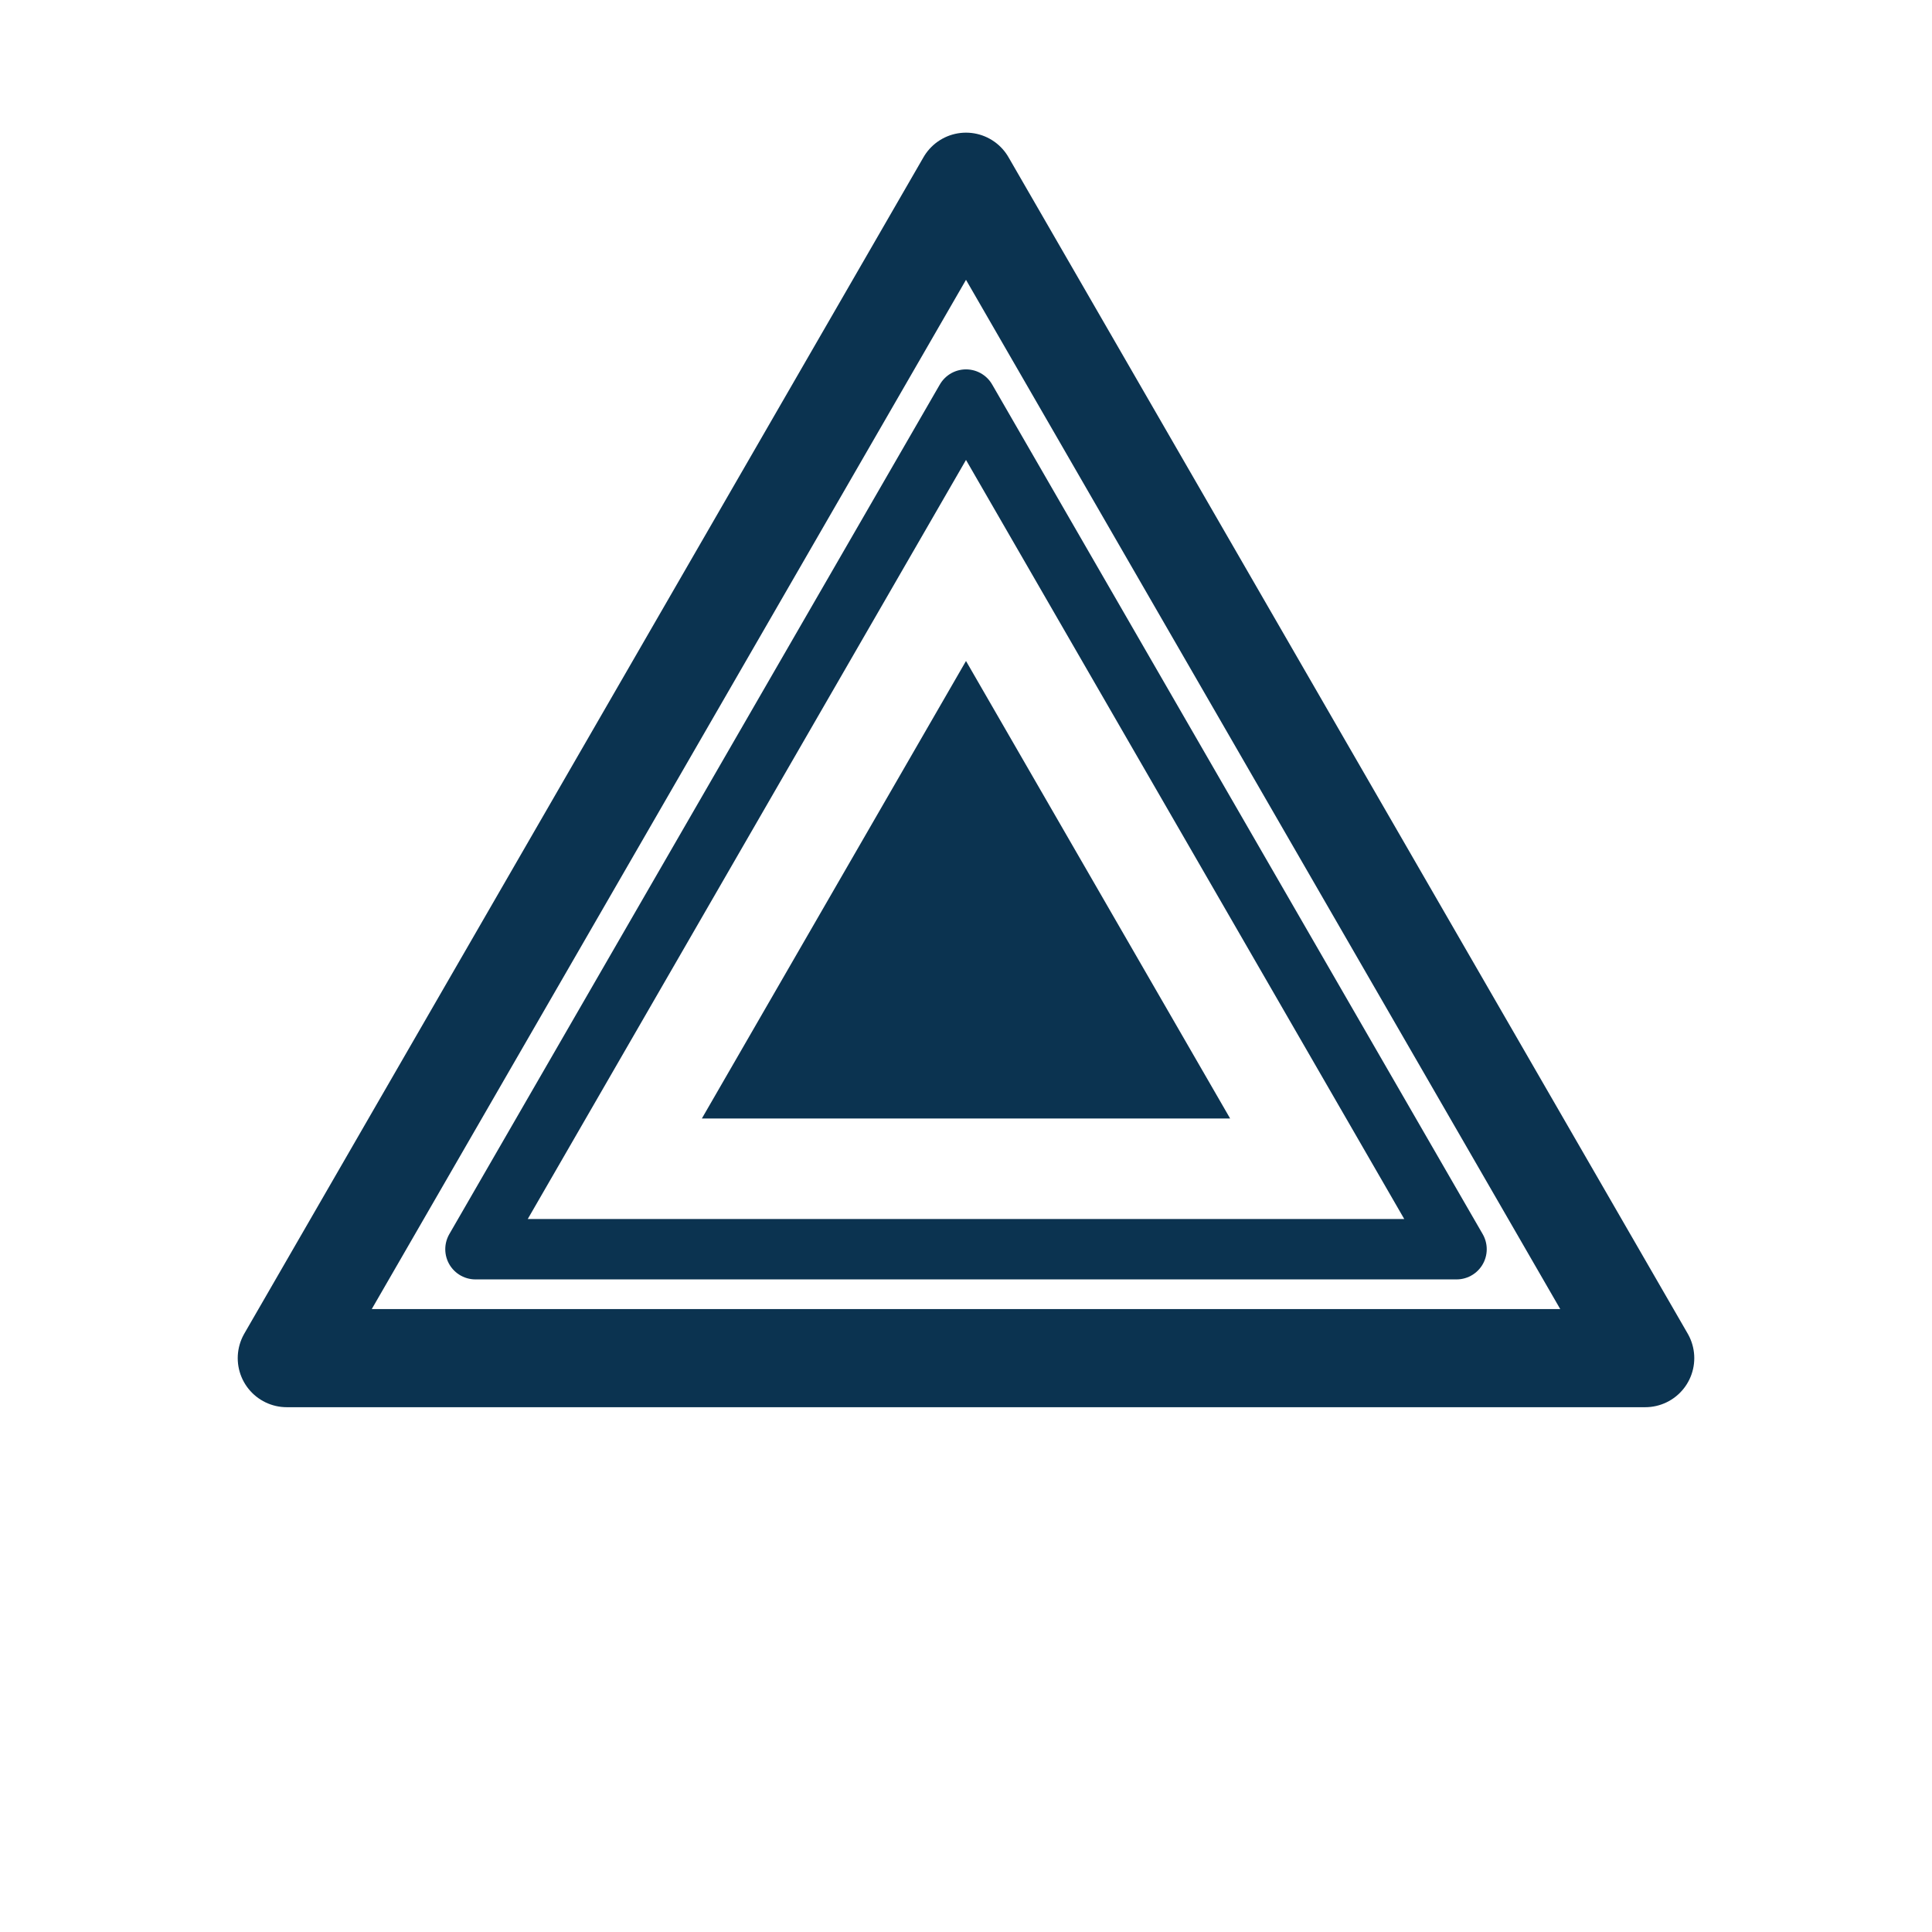
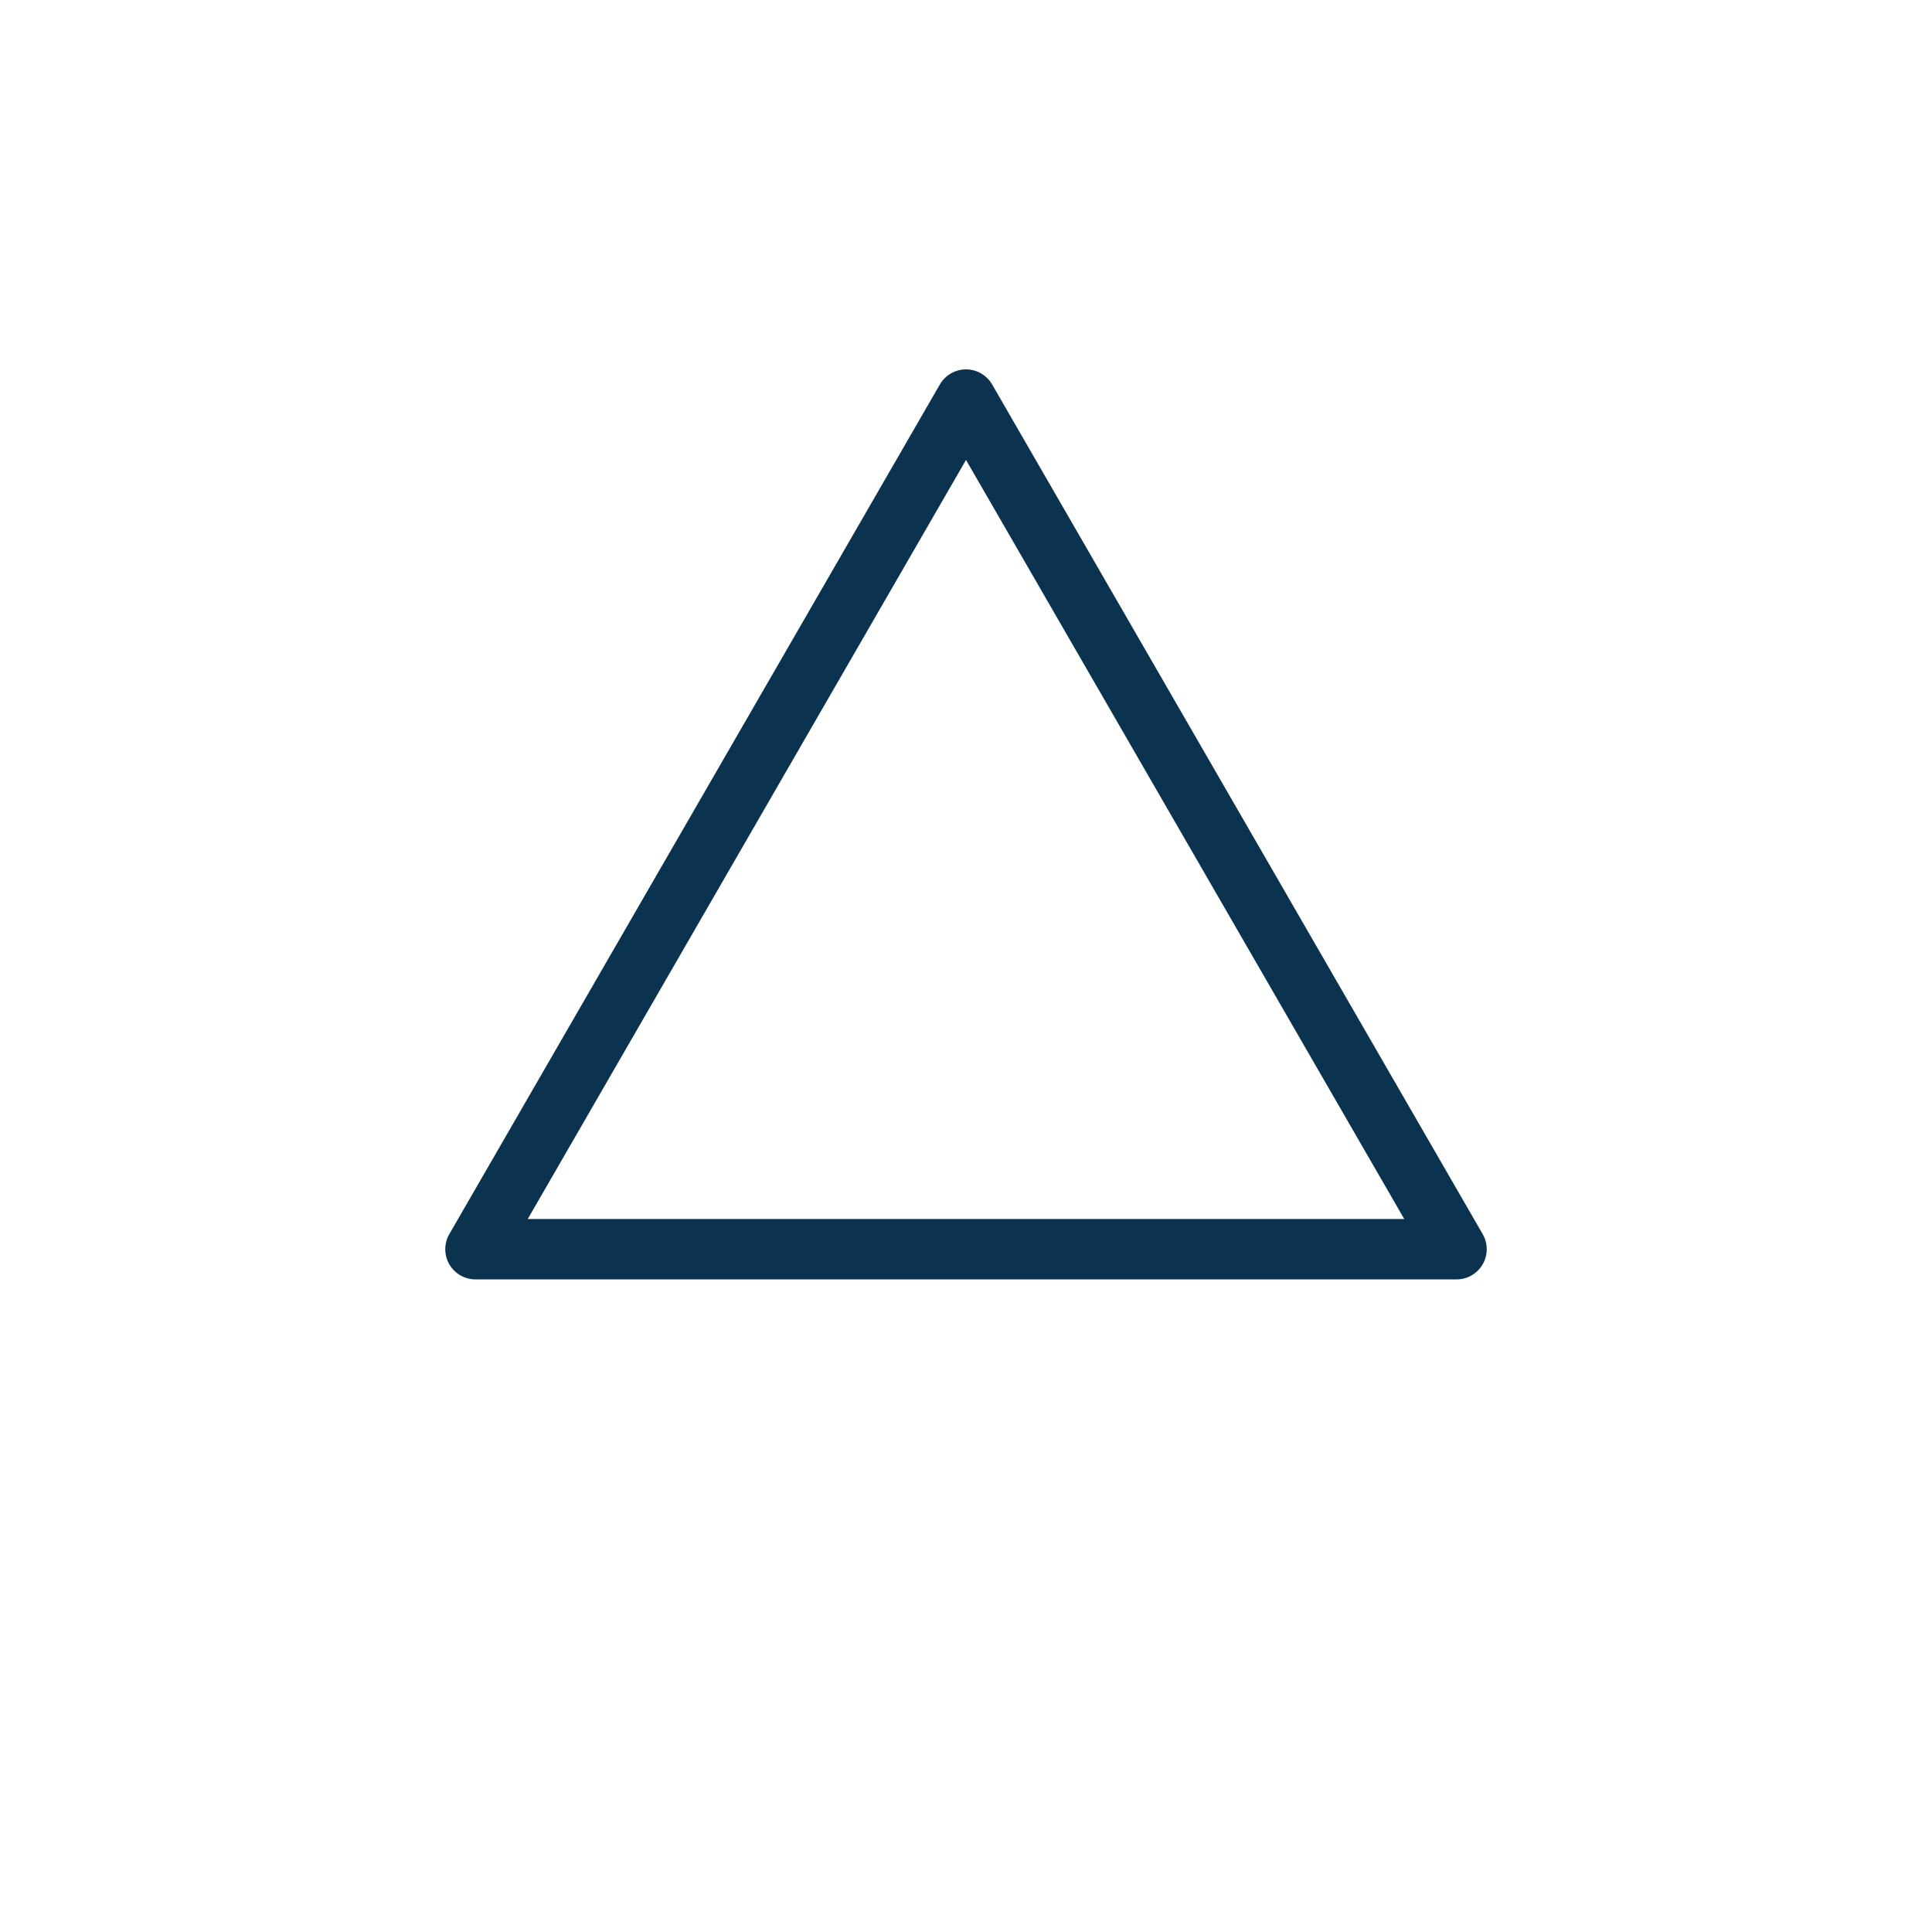
<svg xmlns="http://www.w3.org/2000/svg" width="32" height="32" viewBox="0 0 512 512">
  <defs>
    <style>
      .stroke { fill: none; stroke: #0b3350; stroke-linejoin: round; stroke-linecap: round; }
    </style>
  </defs>
-   <polygon class="stroke" points="256,48.154 76,359.923 436,359.923" stroke-width="26" />
  <polygon class="stroke" points="256,105.889 126,331.055 386,331.055" stroke-width="16" />
-   <polygon fill="#0b3350" points="256,175.171 186,296.415 326,296.415" />
</svg>